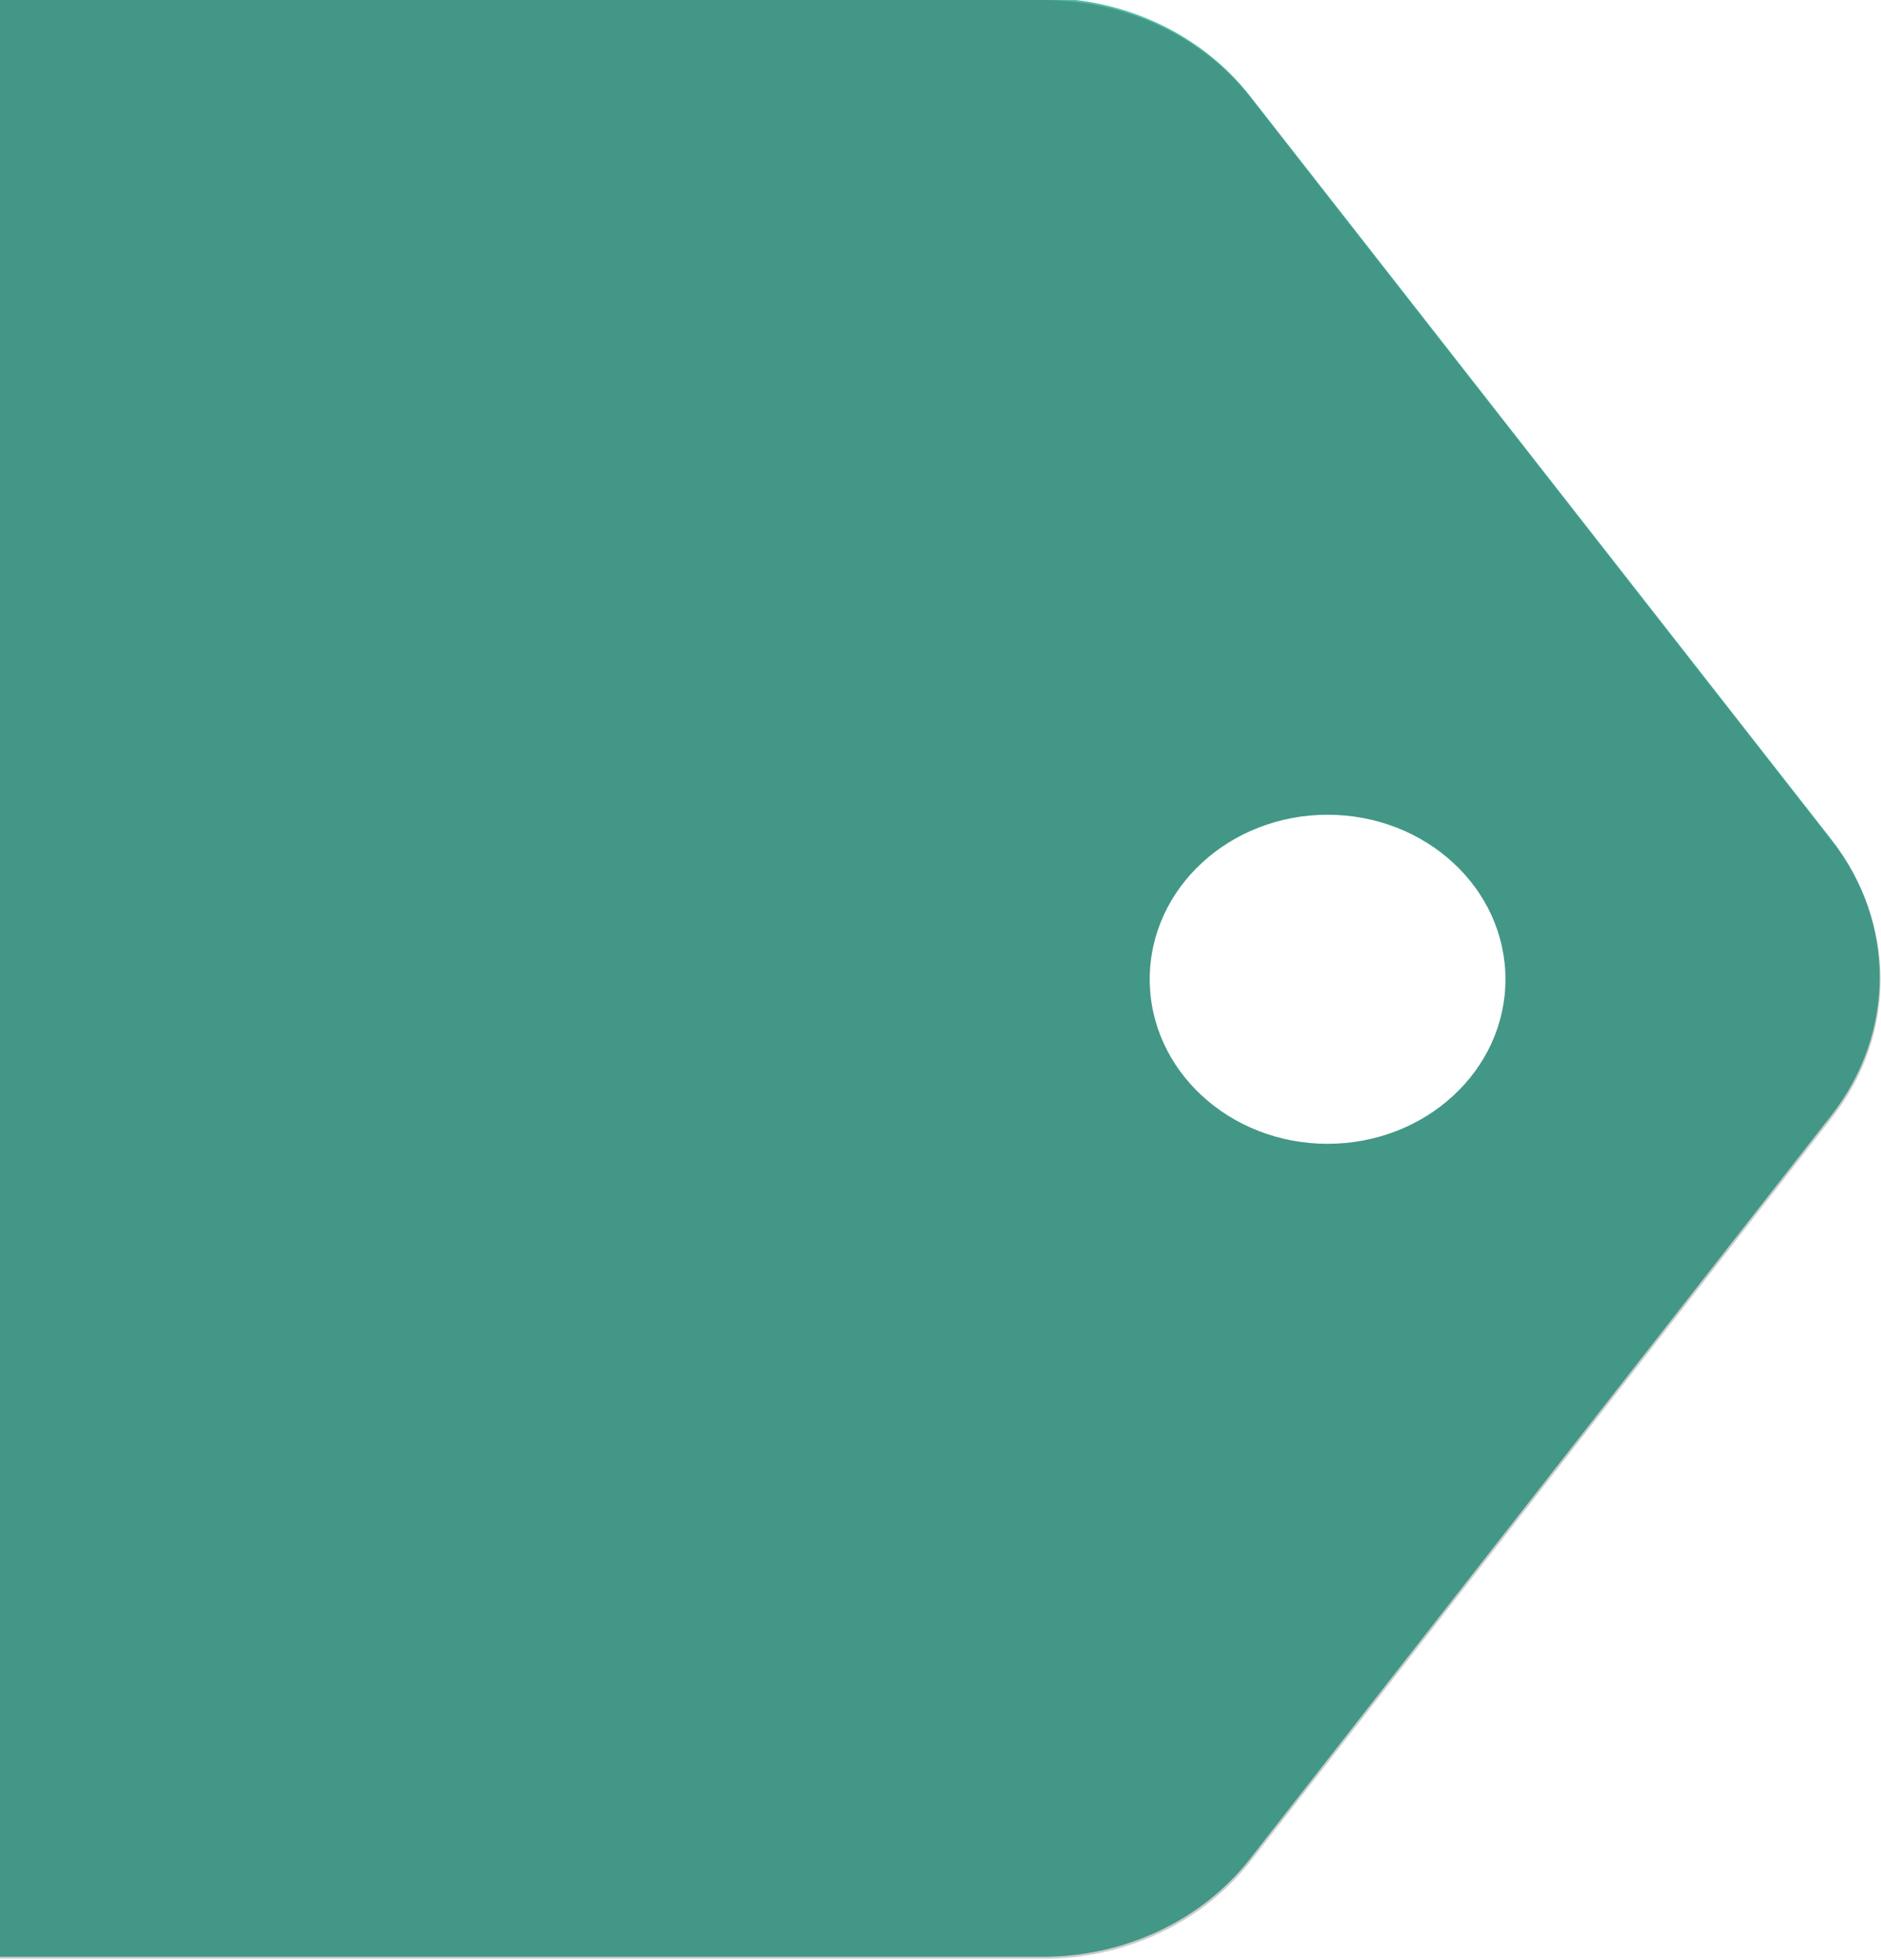
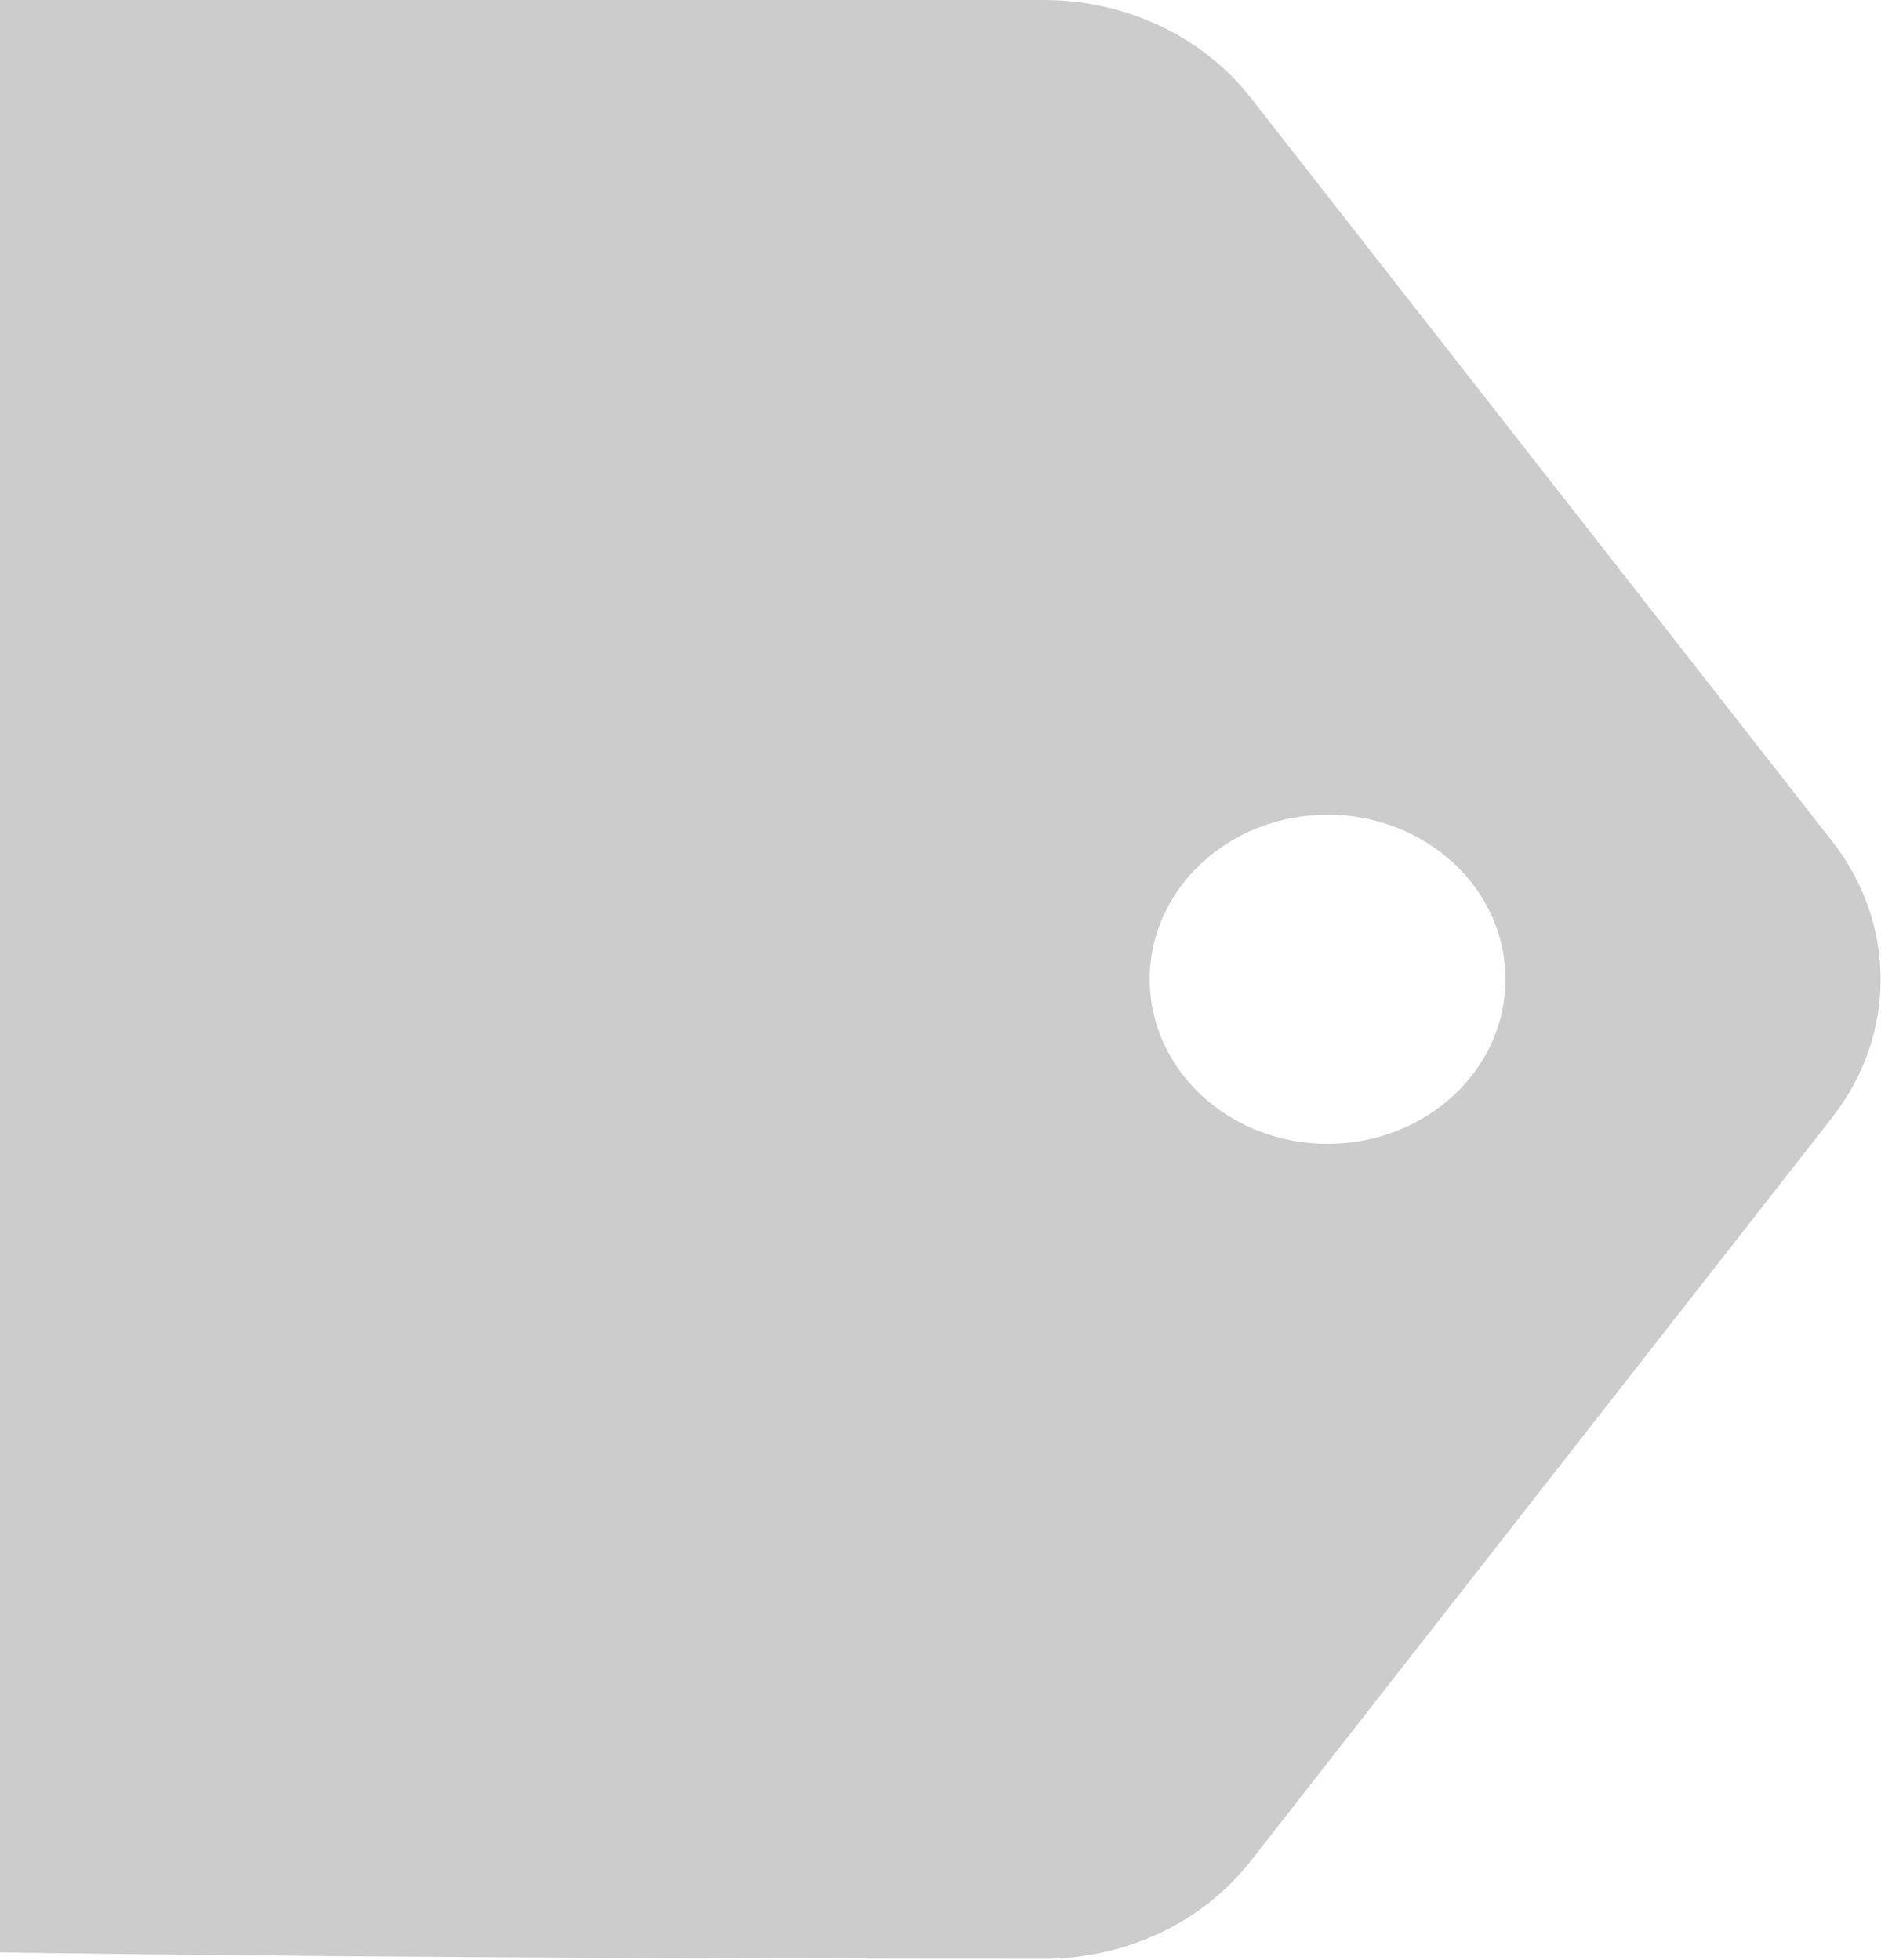
<svg xmlns="http://www.w3.org/2000/svg" width="788px" height="821px" viewBox="0 0 788 821" version="1.1">
  <title>Group 4</title>
  <desc>Created with Sketch.</desc>
  <g id="Backend-V1" stroke="none" stroke-width="1" fill="none" fill-rule="evenodd">
    <g id="Connexion" transform="translate(0, -109)">
      <g id="Group-4" transform="translate(-767.378, 108.16)">
-         <path d="M1290.957,779.653 C1270.853,805.361 1238.592,820.592 1204.239,820.592 L106.945,820.592 C47.88,820.592 0,776.401 0,721.886 L0,98.706 C0,44.195 47.88,0 106.945,0 L1204.239,0 C1238.592,0 1270.853,15.232 1290.957,40.943 L1534.609,352.531 C1561.575,387.022 1561.575,433.574 1534.609,468.061 L1290.957,779.653 Z M1323.542,480.017 C1364.698,480.017 1398.06,449.157 1398.06,411.086 C1398.06,373.015 1364.698,342.154 1323.542,342.154 C1282.389,342.154 1249.023,373.015 1249.023,411.086 C1249.023,449.157 1282.389,480.017 1323.542,480.017 Z" id="Combined-Shape" fill="#54BDA8" />
-         <path d="M1534.986,468.901 L1291.334,780.492 C1271.231,806.2 1238.97,821.432 1204.617,821.432 L107.323,821.432 C48.257,821.432 0.378,777.241 0.378,722.726 L0.378,99.546 C0.378,45.035 48.257,0.84 107.323,0.84 L1204.617,0.84 C1238.97,0.84 1271.231,16.072 1291.334,41.783 L1534.986,353.371 C1561.952,387.862 1561.952,434.414 1534.986,468.901 Z M1323.542,480.017 C1364.698,480.017 1398.06,449.157 1398.06,411.086 C1398.06,373.015 1364.698,342.154 1323.542,342.154 C1282.389,342.154 1249.023,373.015 1249.023,411.086 C1249.023,449.157 1282.389,480.017 1323.542,480.017 Z" id="Combined-Shape" fill-opacity="0.2" fill="#000000" />
+         <path d="M1534.986,468.901 L1291.334,780.492 C1271.231,806.2 1238.97,821.432 1204.617,821.432 C48.257,821.432 0.378,777.241 0.378,722.726 L0.378,99.546 C0.378,45.035 48.257,0.84 107.323,0.84 L1204.617,0.84 C1238.97,0.84 1271.231,16.072 1291.334,41.783 L1534.986,353.371 C1561.952,387.862 1561.952,434.414 1534.986,468.901 Z M1323.542,480.017 C1364.698,480.017 1398.06,449.157 1398.06,411.086 C1398.06,373.015 1364.698,342.154 1323.542,342.154 C1282.389,342.154 1249.023,373.015 1249.023,411.086 C1249.023,449.157 1282.389,480.017 1323.542,480.017 Z" id="Combined-Shape" fill-opacity="0.2" fill="#000000" />
      </g>
    </g>
  </g>
</svg>